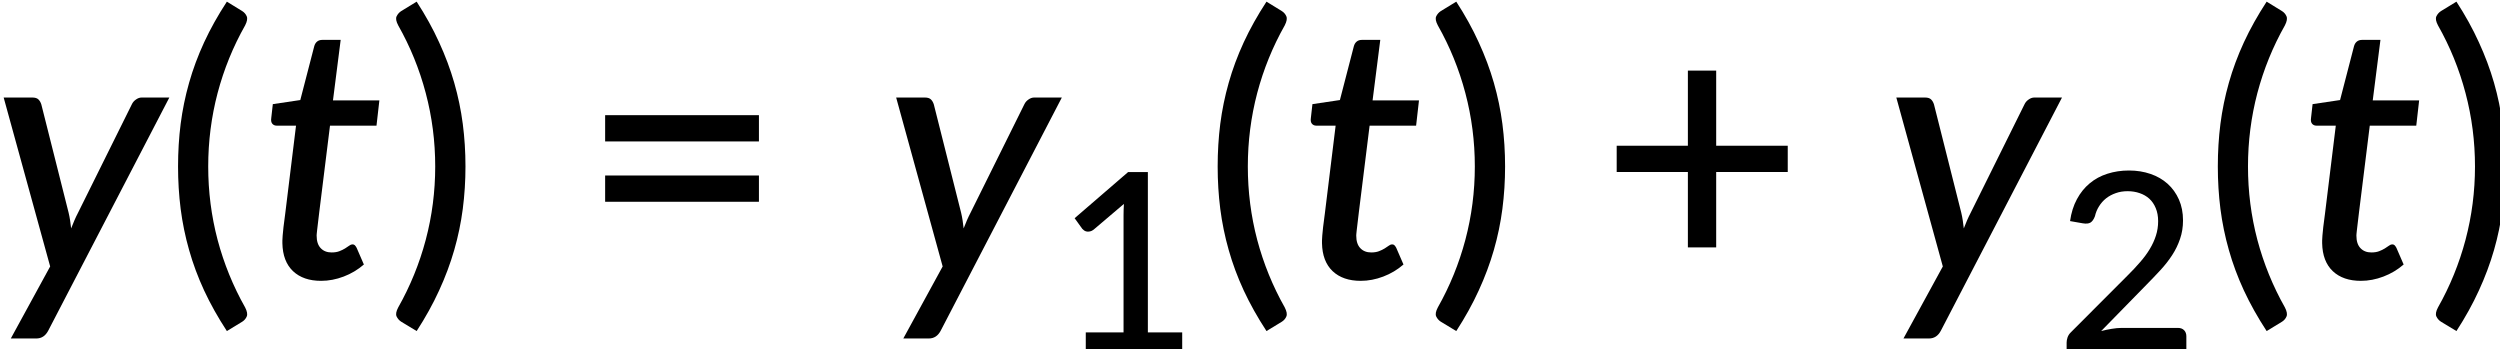
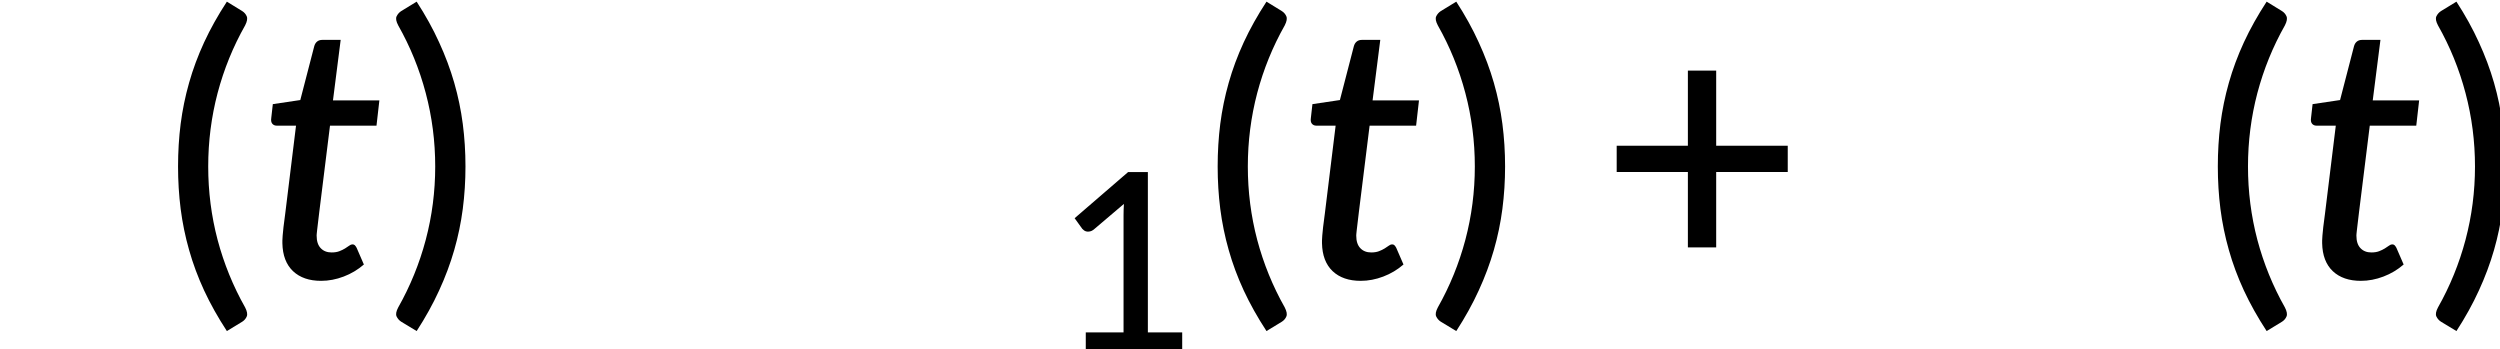
<svg xmlns="http://www.w3.org/2000/svg" xmlns:ns1="http://www.inkscape.org/namespaces/inkscape" xmlns:ns2="http://sodipodi.sourceforge.net/DTD/sodipodi-0.dtd" xmlns:xlink="http://www.w3.org/1999/xlink" width="148.567mm" height="20.743mm" viewBox="0 0 148.567 20.743" version="1.1" id="svg1" xml:space="preserve" ns1:version="1.3.2 (091e20e, 2023-11-25, custom)" ns2:docname="16045_PT Equation_2.svg">
  <ns2:namedview id="namedview1" pagecolor="#ffffff" bordercolor="#000000" borderopacity="0.25" ns1:showpageshadow="2" ns1:pageopacity="0.0" ns1:pagecheckerboard="0" ns1:deskcolor="#d1d1d1" ns1:document-units="mm" showgrid="false" ns1:zoom="0.69219276" ns1:cx="-138.68969" ns1:cy="-447.12978" ns1:window-width="1920" ns1:window-height="991" ns1:window-x="-9" ns1:window-y="-9" ns1:window-maximized="1" ns1:current-layer="layer1" />
  <defs id="defs1">
    <g id="g6196">
      <symbol overflow="visible" id="glyph0-0">
        <path style="stroke:none" d="m 7.391,-34.172 c 0.508,-0.438 1.055,-0.844 1.641,-1.219 0.594,-0.375 1.238,-0.707 1.938,-1 0.695,-0.289 1.441,-0.52 2.234,-0.688 0.801,-0.164 1.672,-0.25 2.609,-0.25 1.27,0 2.43,0.184 3.484,0.547 1.062,0.355 1.961,0.855 2.703,1.5 0.738,0.648 1.312,1.434 1.719,2.359 0.406,0.93 0.609,1.961 0.609,3.094 0,1.094 -0.148,2.039 -0.438,2.828 -0.281,0.781 -0.648,1.469 -1.094,2.062 -0.449,0.586 -0.938,1.09 -1.469,1.516 -0.531,0.43 -1.039,0.836 -1.516,1.219 -0.48,0.375 -0.898,0.746 -1.25,1.109 -0.344,0.355 -0.555,0.762 -0.625,1.219 l -0.547,3.078 h -3.969 L 13,-20.297 c -0.094,-0.695 -0.016,-1.297 0.234,-1.797 0.258,-0.508 0.609,-0.977 1.047,-1.406 0.438,-0.438 0.926,-0.848 1.469,-1.234 0.539,-0.383 1.047,-0.801 1.516,-1.25 C 17.734,-26.43 18.125,-26.938 18.438,-27.5 c 0.32,-0.562 0.484,-1.227 0.484,-2 0,-0.938 -0.336,-1.676 -1,-2.219 -0.668,-0.551 -1.543,-0.828 -2.625,-0.828 -0.773,0 -1.434,0.086 -1.984,0.25 -0.543,0.168 -1.012,0.355 -1.406,0.562 -0.387,0.199 -0.719,0.383 -1,0.547 -0.281,0.168 -0.539,0.25 -0.766,0.25 -0.543,0 -0.945,-0.238 -1.203,-0.719 z M 11.75,-8.906 c 0,-0.477 0.086,-0.93 0.266,-1.359 C 12.191,-10.691 12.438,-11.062 12.75,-11.375 c 0.312,-0.32 0.676,-0.57 1.094,-0.75 0.414,-0.188 0.875,-0.281 1.375,-0.281 0.477,0 0.926,0.094 1.344,0.281 0.414,0.18 0.773,0.43 1.078,0.75 0.312,0.312 0.555,0.684 0.734,1.109 0.188,0.43 0.281,0.883 0.281,1.359 0,0.5 -0.094,0.965 -0.281,1.391 -0.18,0.43 -0.422,0.797 -0.734,1.109 -0.305,0.305 -0.664,0.547 -1.078,0.734 -0.418,0.18 -0.867,0.266 -1.344,0.266 -0.5,0 -0.961,-0.086 -1.375,-0.266 C 13.426,-5.859 13.062,-6.102 12.75,-6.406 12.438,-6.719 12.191,-7.086 12.016,-7.516 11.836,-7.941 11.75,-8.406 11.75,-8.906 Z M 1.312,-42.922 H 30.703 V 0 H 1.312 Z m 1.609,41.188 H 28.906 V -41.188 H 2.922 Z m 0,0" id="path6145" />
      </symbol>
      <symbol overflow="visible" id="glyph0-1">
        <path style="stroke:none" d="m 7.656,-18.766 c 0,4.219 0.523,8.336 1.578,12.344 1.062,4 2.609,7.797 4.641,11.391 0.332,0.656 0.422,1.16 0.266,1.516 -0.156,0.363 -0.406,0.656 -0.75,0.875 L 10.797,8.938 C 9.297,6.645 8.02,4.367 6.969,2.109 5.926,-0.148 5.082,-2.422 4.438,-4.703 3.789,-6.984 3.316,-9.289 3.016,-11.625 c -0.293,-2.332 -0.438,-4.711 -0.438,-7.141 0,-2.457 0.145,-4.848 0.438,-7.172 0.301,-2.332 0.773,-4.641 1.422,-6.922 0.645,-2.281 1.488,-4.551 2.531,-6.812 1.051,-2.27 2.328,-4.551 3.828,-6.844 l 2.594,1.594 c 0.344,0.219 0.594,0.512 0.75,0.875 0.156,0.355 0.066,0.859 -0.266,1.516 -2.031,3.586 -3.578,7.387 -4.641,11.406 -1.055,4.012 -1.578,8.133 -1.578,12.359 z m 0,0" id="path6148" />
      </symbol>
      <symbol overflow="visible" id="glyph0-2">
        <path style="stroke:none" d="M 30.547,-4.453 V 0 H 7.359 V -4.453 H 16.438 v -28.125 c 0,-0.895 0.031,-1.82 0.094,-2.781 l -7.297,6.188 c -0.281,0.219 -0.562,0.359 -0.844,0.422 -0.273,0.055 -0.531,0.062 -0.781,0.031 -0.25,-0.039 -0.469,-0.125 -0.656,-0.25 -0.188,-0.133 -0.344,-0.27 -0.469,-0.406 l -1.828,-2.547 12.859,-11.094 h 4.75 v 38.562 z m 0,0" id="path6151" />
      </symbol>
      <symbol overflow="visible" id="glyph0-3">
        <path style="stroke:none" d="m 8.422,-18.766 c 0,-4.227 -0.531,-8.348 -1.594,-12.359 -1.062,-4.02 -2.609,-7.82 -4.641,-11.406 -0.344,-0.656 -0.434,-1.16 -0.266,-1.516 0.176,-0.363 0.43,-0.656 0.766,-0.875 l 2.609,-1.594 c 1.488,2.293 2.75,4.574 3.781,6.844 1.039,2.262 1.891,4.531 2.547,6.812 0.656,2.281 1.133,4.59 1.438,6.922 0.301,2.324 0.453,4.715 0.453,7.172 0,2.43 -0.152,4.809 -0.453,7.141 -0.305,2.336 -0.781,4.641 -1.438,6.922 -0.656,2.281 -1.508,4.555 -2.547,6.812 C 8.047,4.367 6.785,6.645 5.297,8.938 L 2.688,7.359 C 2.352,7.141 2.098,6.848 1.922,6.484 1.754,6.129 1.844,5.625 2.188,4.969 4.219,1.375 5.766,-2.422 6.828,-6.422 c 1.062,-4.008 1.594,-8.125 1.594,-12.344 z m 0,0" id="path6154" />
      </symbol>
      <symbol overflow="visible" id="glyph0-4">
-         <path style="stroke:none" d="M 4.391,-17.25 H 30.281 v 4.422 H 4.391 Z m 0,-10.156 H 30.281 v 4.422 H 4.391 Z m 0,0" id="path6157" />
-       </symbol>
+         </symbol>
      <symbol overflow="visible" id="glyph0-5">
-         <path style="stroke:none" d="m 3.141,-17.75 c 0,-0.656 0.125,-1.273 0.375,-1.859 0.25,-0.594 0.586,-1.109 1.016,-1.547 0.426,-0.438 0.922,-0.781 1.484,-1.031 0.57,-0.25 1.176,-0.375 1.812,-0.375 0.656,0 1.273,0.125 1.859,0.375 0.594,0.25 1.109,0.594 1.547,1.031 0.438,0.438 0.781,0.953 1.031,1.547 0.25,0.586 0.375,1.203 0.375,1.859 0,0.656 -0.125,1.273 -0.375,1.844 -0.25,0.562 -0.594,1.062 -1.031,1.5 -0.438,0.438 -0.953,0.781 -1.547,1.031 -0.586,0.25 -1.203,0.375 -1.859,0.375 -0.637,0 -1.242,-0.125 -1.812,-0.375 -0.562,-0.25 -1.059,-0.594 -1.484,-1.031 -0.43,-0.438 -0.766,-0.938 -1.016,-1.5 -0.25,-0.57 -0.375,-1.188 -0.375,-1.844 z m 0,0" id="path6160" />
-       </symbol>
+         </symbol>
      <symbol overflow="visible" id="glyph0-6">
        <path style="stroke:none" d="m 29.469,-5.531 c 0.633,0 1.129,0.188 1.484,0.562 C 31.316,-4.602 31.5,-4.125 31.5,-3.531 V 0 H 2.688 v -2 c 0,-0.395 0.078,-0.816 0.234,-1.266 0.164,-0.457 0.438,-0.863 0.812,-1.219 L 17.312,-18.078 c 1.133,-1.133 2.16,-2.227 3.078,-3.281 0.914,-1.062 1.691,-2.113 2.328,-3.156 0.633,-1.051 1.125,-2.125 1.469,-3.219 0.352,-1.094 0.531,-2.25 0.531,-3.469 0,-1.195 -0.195,-2.25 -0.578,-3.156 -0.375,-0.906 -0.891,-1.656 -1.547,-2.25 -0.656,-0.602 -1.434,-1.051 -2.328,-1.344 -0.898,-0.301 -1.867,-0.453 -2.906,-0.453 -1.031,0 -1.98,0.152 -2.844,0.453 -0.867,0.293 -1.641,0.711 -2.328,1.25 -0.68,0.531 -1.246,1.168 -1.703,1.906 -0.461,0.742 -0.789,1.539 -0.984,2.391 -0.273,0.762 -0.625,1.273 -1.062,1.531 -0.43,0.262 -1.047,0.32 -1.859,0.172 l -3.047,-0.531 c 0.281,-1.988 0.828,-3.738 1.641,-5.25 0.812,-1.52 1.836,-2.789 3.078,-3.812 1.238,-1.031 2.66,-1.805 4.266,-2.328 1.602,-0.52 3.328,-0.781 5.172,-0.781 1.875,0 3.602,0.277 5.188,0.828 1.582,0.555 2.953,1.344 4.109,2.375 1.156,1.031 2.062,2.293 2.719,3.781 0.664,1.492 1,3.168 1,5.031 0,1.594 -0.234,3.074 -0.703,4.438 -0.469,1.367 -1.109,2.668 -1.922,3.906 -0.805,1.242 -1.742,2.445 -2.812,3.609 -1.062,1.168 -2.195,2.344 -3.391,3.531 L 11,-4.781 C 11.832,-5 12.672,-5.176 13.516,-5.312 14.367,-5.457 15.176,-5.531 15.938,-5.531 Z m 0,0" id="path6163" />
      </symbol>
      <symbol overflow="visible" id="glyph0-7">
        <path style="stroke:none" d="M 31.75,-17.844 H 19.703 V -5.141 H 14.938 V -17.844 H 2.953 v -4.422 H 14.938 V -34.906 h 4.766 v 12.641 H 31.75 Z m 0,0" id="path6166" />
      </symbol>
      <symbol overflow="visible" id="glyph0-8">
        <path style="stroke:none" d="m 3.703,-31.234 c 0.301,-1.988 0.859,-3.738 1.672,-5.25 0.82,-1.52 1.848,-2.789 3.078,-3.812 1.238,-1.031 2.66,-1.805 4.266,-2.328 1.602,-0.52 3.332,-0.781 5.188,-0.781 1.852,0 3.555,0.266 5.109,0.797 1.551,0.531 2.879,1.281 3.984,2.25 1.113,0.961 1.977,2.117 2.594,3.469 0.613,1.355 0.922,2.852 0.922,4.484 0,1.375 -0.172,2.594 -0.516,3.656 -0.336,1.055 -0.812,1.98 -1.438,2.781 -0.625,0.793 -1.391,1.465 -2.297,2.016 -0.898,0.543 -1.902,0.996 -3.016,1.359 2.727,0.75 4.781,1.98 6.156,3.688 1.375,1.711 2.062,3.867 2.062,6.469 0,2.012 -0.383,3.82 -1.141,5.422 -0.75,1.605 -1.789,2.965 -3.109,4.078 -1.312,1.105 -2.84,1.953 -4.578,2.547 -1.742,0.582 -3.602,0.875 -5.578,0.875 -2.25,0 -4.184,-0.277 -5.797,-0.828 C 9.648,-0.895 8.273,-1.66 7.141,-2.641 6.004,-3.629 5.062,-4.816 4.312,-6.203 3.57,-7.586 2.941,-9.109 2.422,-10.766 L 4.969,-11.844 C 5.625,-12.113 6.258,-12.188 6.875,-12.062 c 0.613,0.117 1.062,0.461 1.344,1.031 0.301,0.594 0.645,1.266 1.031,2.016 0.383,0.75 0.906,1.461 1.562,2.125 0.664,0.668 1.488,1.23 2.469,1.688 0.988,0.461 2.227,0.688 3.719,0.688 1.438,0 2.691,-0.234 3.766,-0.703 1.082,-0.469 1.984,-1.07 2.703,-1.812 0.719,-0.75 1.254,-1.582 1.609,-2.5 0.352,-0.914 0.531,-1.82 0.531,-2.719 0,-1.113 -0.141,-2.141 -0.422,-3.078 -0.273,-0.938 -0.805,-1.738 -1.594,-2.406 -0.781,-0.664 -1.871,-1.188 -3.266,-1.562 -1.398,-0.383 -3.211,-0.578 -5.438,-0.578 v -4.25 c 1.832,-0.02 3.379,-0.207 4.641,-0.562 1.27,-0.363 2.289,-0.863 3.062,-1.5 0.781,-0.633 1.344,-1.391 1.688,-2.266 0.352,-0.875 0.531,-1.852 0.531,-2.938 0,-1.176 -0.184,-2.203 -0.547,-3.078 -0.355,-0.875 -0.855,-1.602 -1.5,-2.188 -0.648,-0.594 -1.418,-1.031 -2.312,-1.312 -0.887,-0.289 -1.844,-0.438 -2.875,-0.438 -1.043,0 -2,0.152 -2.875,0.453 -0.875,0.293 -1.652,0.711 -2.328,1.25 -0.68,0.531 -1.246,1.168 -1.703,1.906 -0.461,0.742 -0.789,1.539 -0.984,2.391 -0.281,0.762 -0.637,1.273 -1.062,1.531 -0.43,0.262 -1.043,0.32 -1.844,0.172 z m 0,0" id="path6169" />
      </symbol>
      <symbol overflow="visible" id="glyph1-0">
-         <path style="stroke:none" d="m 7.391,-34.172 c 0.508,-0.438 1.055,-0.844 1.641,-1.219 0.594,-0.375 1.238,-0.707 1.938,-1 0.695,-0.289 1.441,-0.52 2.234,-0.688 0.801,-0.164 1.672,-0.25 2.609,-0.25 1.27,0 2.43,0.184 3.484,0.547 1.062,0.355 1.961,0.855 2.703,1.5 0.738,0.648 1.312,1.434 1.719,2.359 0.406,0.93 0.609,1.961 0.609,3.094 0,1.094 -0.148,2.039 -0.438,2.828 -0.281,0.781 -0.648,1.469 -1.094,2.062 -0.449,0.586 -0.938,1.09 -1.469,1.516 -0.531,0.43 -1.039,0.836 -1.516,1.219 -0.48,0.375 -0.898,0.746 -1.25,1.109 -0.344,0.355 -0.555,0.762 -0.625,1.219 l -0.547,3.078 h -3.969 L 13,-20.297 c -0.094,-0.695 -0.016,-1.297 0.234,-1.797 0.258,-0.508 0.609,-0.977 1.047,-1.406 0.438,-0.438 0.926,-0.848 1.469,-1.234 0.539,-0.383 1.047,-0.801 1.516,-1.25 C 17.734,-26.43 18.125,-26.938 18.438,-27.5 c 0.32,-0.562 0.484,-1.227 0.484,-2 0,-0.938 -0.336,-1.676 -1,-2.219 -0.668,-0.551 -1.543,-0.828 -2.625,-0.828 -0.773,0 -1.434,0.086 -1.984,0.25 -0.543,0.168 -1.012,0.355 -1.406,0.562 -0.387,0.199 -0.719,0.383 -1,0.547 -0.281,0.168 -0.539,0.25 -0.766,0.25 -0.543,0 -0.945,-0.238 -1.203,-0.719 z M 11.75,-8.906 c 0,-0.477 0.086,-0.93 0.266,-1.359 C 12.191,-10.691 12.438,-11.062 12.75,-11.375 c 0.312,-0.32 0.676,-0.57 1.094,-0.75 0.414,-0.188 0.875,-0.281 1.375,-0.281 0.477,0 0.926,0.094 1.344,0.281 0.414,0.18 0.773,0.43 1.078,0.75 0.312,0.312 0.555,0.684 0.734,1.109 0.188,0.43 0.281,0.883 0.281,1.359 0,0.5 -0.094,0.965 -0.281,1.391 -0.18,0.43 -0.422,0.797 -0.734,1.109 -0.305,0.305 -0.664,0.547 -1.078,0.734 -0.418,0.18 -0.867,0.266 -1.344,0.266 -0.5,0 -0.961,-0.086 -1.375,-0.266 C 13.426,-5.859 13.062,-6.102 12.75,-6.406 12.438,-6.719 12.191,-7.086 12.016,-7.516 11.836,-7.941 11.75,-8.406 11.75,-8.906 Z M 1.312,-42.922 H 30.703 V 0 H 1.312 Z m 1.609,41.188 H 28.906 V -41.188 H 2.922 Z m 0,0" id="path6172" />
-       </symbol>
+         </symbol>
      <symbol overflow="visible" id="glyph1-1">
-         <path style="stroke:none" d="M 29.953,-30.375 9.562,8.875 c -0.461,0.875 -1.125,1.312 -2,1.312 H 3.266 l 6.625,-12.125 L 2.062,-30.375 h 4.844 c 0.457,0 0.797,0.109 1.016,0.328 0.219,0.219 0.379,0.5 0.484,0.844 L 13,-10.969 c 0.102,0.438 0.188,0.871 0.25,1.297 0.07,0.43 0.129,0.871 0.172,1.328 0.176,-0.457 0.359,-0.906 0.547,-1.344 0.188,-0.438 0.395,-0.875 0.625,-1.312 l 9.047,-18.234 c 0.156,-0.332 0.391,-0.602 0.703,-0.812 0.312,-0.219 0.625,-0.328 0.938,-0.328 z m 0,0" id="path6175" />
-       </symbol>
+         </symbol>
      <symbol overflow="visible" id="glyph1-2">
        <path style="stroke:none" d="m 4.062,-5.859 c 0,-0.113 0,-0.266 0,-0.453 0,-0.195 0.016,-0.473 0.047,-0.828 C 4.141,-7.504 4.188,-7.984 4.25,-8.578 4.32,-9.172 4.422,-9.938 4.547,-10.875 l 1.812,-14.766 h -3.25 c -0.305,0 -0.547,-0.102 -0.734,-0.312 -0.188,-0.219 -0.25,-0.535 -0.188,-0.953 l 0.266,-2.359 4.625,-0.688 L 9.422,-39 c 0.094,-0.344 0.254,-0.609 0.484,-0.797 0.227,-0.188 0.516,-0.281 0.859,-0.281 H 13.875 l -1.297,10.188 h 7.812 l -0.484,4.25 h -7.828 l -1.797,14.469 c -0.094,0.812 -0.172,1.469 -0.234,1.969 -0.062,0.5 -0.109,0.898 -0.141,1.188 -0.031,0.281 -0.055,0.484 -0.062,0.609 -0.012,0.117 -0.016,0.203 -0.016,0.266 0,0.938 0.227,1.648 0.688,2.125 0.457,0.48 1.066,0.719 1.828,0.719 0.5,0 0.93,-0.066 1.297,-0.203 0.375,-0.145 0.695,-0.301 0.969,-0.469 0.281,-0.176 0.516,-0.332 0.703,-0.469 0.195,-0.145 0.375,-0.219 0.531,-0.219 0.176,0 0.312,0.047 0.406,0.141 0.102,0.094 0.207,0.242 0.312,0.438 l 1.219,2.812 c -1.012,0.875 -2.148,1.555 -3.406,2.031 -1.25,0.477 -2.516,0.719 -3.797,0.719 -1.992,0 -3.562,-0.539 -4.719,-1.625 -1.156,-1.094 -1.758,-2.664 -1.797,-4.719 z m 0,0" id="path6178" />
      </symbol>
      <symbol overflow="visible" id="glyph1-3">
-         <path style="stroke:none" d="m 24.547,-5.438 c -1.023,1.137 -2,2.086 -2.938,2.844 -0.938,0.75 -1.883,1.352 -2.828,1.797 -0.949,0.449 -1.93,0.762 -2.938,0.938 -1,0.188 -2.102,0.281 -3.297,0.281 -1.75,0 -3.309,-0.297 -4.672,-0.891 -1.367,-0.602 -2.512,-1.453 -3.438,-2.547 -0.93,-1.094 -1.633,-2.406 -2.109,-3.938 -0.48,-1.539 -0.719,-3.25 -0.719,-5.125 0,-1.633 0.172,-3.234 0.516,-4.797 0.352,-1.562 0.859,-3.035 1.516,-4.422 0.664,-1.383 1.461,-2.66 2.391,-3.828 0.938,-1.164 1.984,-2.172 3.141,-3.016 1.156,-0.844 2.414,-1.5 3.781,-1.969 1.363,-0.469 2.816,-0.703 4.359,-0.703 2.008,0 3.695,0.359 5.062,1.078 1.363,0.711 2.562,1.75 3.594,3.125 l -1.812,2.219 c -0.168,0.156 -0.344,0.297 -0.531,0.422 -0.188,0.117 -0.391,0.172 -0.609,0.172 -0.281,0 -0.562,-0.117 -0.844,-0.359 -0.273,-0.238 -0.621,-0.5 -1.047,-0.781 -0.418,-0.289 -0.938,-0.555 -1.562,-0.797 -0.625,-0.238 -1.43,-0.359 -2.406,-0.359 -1.312,0 -2.559,0.355 -3.734,1.062 -1.18,0.711 -2.203,1.695 -3.078,2.953 -0.875,1.25 -1.574,2.734 -2.094,4.453 -0.523,1.711 -0.781,3.57 -0.781,5.578 0,1.199 0.141,2.289 0.422,3.266 0.281,0.969 0.68,1.793 1.203,2.469 0.531,0.68 1.188,1.203 1.969,1.578 0.789,0.367 1.695,0.547 2.719,0.547 0.852,0 1.613,-0.086 2.281,-0.266 0.664,-0.176 1.254,-0.395 1.766,-0.656 0.508,-0.258 0.961,-0.547 1.359,-0.859 0.395,-0.32 0.754,-0.613 1.078,-0.875 C 20.586,-7.102 20.883,-7.32 21.156,-7.5 21.438,-7.676 21.719,-7.766 22,-7.766 c 0.395,0 0.754,0.18 1.078,0.531 z m 0,0" id="path6181" />
+         <path style="stroke:none" d="m 24.547,-5.438 c -1.023,1.137 -2,2.086 -2.938,2.844 -0.938,0.75 -1.883,1.352 -2.828,1.797 -0.949,0.449 -1.93,0.762 -2.938,0.938 -1,0.188 -2.102,0.281 -3.297,0.281 -1.75,0 -3.309,-0.297 -4.672,-0.891 -1.367,-0.602 -2.512,-1.453 -3.438,-2.547 -0.93,-1.094 -1.633,-2.406 -2.109,-3.938 -0.48,-1.539 -0.719,-3.25 -0.719,-5.125 0,-1.633 0.172,-3.234 0.516,-4.797 0.352,-1.562 0.859,-3.035 1.516,-4.422 0.664,-1.383 1.461,-2.66 2.391,-3.828 0.938,-1.164 1.984,-2.172 3.141,-3.016 1.156,-0.844 2.414,-1.5 3.781,-1.969 1.363,-0.469 2.816,-0.703 4.359,-0.703 2.008,0 3.695,0.359 5.062,1.078 1.363,0.711 2.562,1.75 3.594,3.125 l -1.812,2.219 c -0.168,0.156 -0.344,0.297 -0.531,0.422 -0.188,0.117 -0.391,0.172 -0.609,0.172 -0.281,0 -0.562,-0.117 -0.844,-0.359 -0.273,-0.238 -0.621,-0.5 -1.047,-0.781 -0.418,-0.289 -0.938,-0.555 -1.562,-0.797 -0.625,-0.238 -1.43,-0.359 -2.406,-0.359 -1.312,0 -2.559,0.355 -3.734,1.062 -1.18,0.711 -2.203,1.695 -3.078,2.953 -0.875,1.25 -1.574,2.734 -2.094,4.453 -0.523,1.711 -0.781,3.57 -0.781,5.578 0,1.199 0.141,2.289 0.422,3.266 0.281,0.969 0.68,1.793 1.203,2.469 0.531,0.68 1.188,1.203 1.969,1.578 0.789,0.367 1.695,0.547 2.719,0.547 0.852,0 1.613,-0.086 2.281,-0.266 0.664,-0.176 1.254,-0.395 1.766,-0.656 0.508,-0.258 0.961,-0.547 1.359,-0.859 0.395,-0.32 0.754,-0.613 1.078,-0.875 C 20.586,-7.102 20.883,-7.32 21.156,-7.5 21.438,-7.676 21.719,-7.766 22,-7.766 c 0.395,0 0.754,0.18 1.078,0.531 m 0,0" id="path6181" />
      </symbol>
      <symbol overflow="visible" id="glyph1-4">
        <path style="stroke:none" d="M 17.547,-16.344 25.562,0 H 20.328 C 19.91,0 19.582,-0.102 19.344,-0.312 19.102,-0.52 18.91,-0.797 18.766,-1.141 l -5.438,-11.797 c -0.094,0.242 -0.199,0.465 -0.312,0.672 -0.105,0.211 -0.219,0.402 -0.344,0.578 L 4.781,-1.109 C 4.562,-0.828 4.32,-0.57 4.062,-0.344 3.801,-0.113 3.473,0 3.078,0 H -2 l 12.219,-16.375 -7.234,-14 H 8.219 c 0.414,0 0.719,0.062 0.906,0.188 0.195,0.117 0.363,0.312 0.5,0.594 l 4.844,10.109 c 0.094,-0.219 0.203,-0.441 0.328,-0.672 0.133,-0.227 0.285,-0.453 0.453,-0.672 l 6.484,-8.641 c 0.332,-0.602 0.781,-0.906 1.344,-0.906 h 5.281 z m 0,0" id="path6184" />
      </symbol>
      <symbol overflow="visible" id="glyph2-0">
        <path style="stroke:none" d="m 5.172,-23.906 c 0.363,-0.312 0.75,-0.598 1.156,-0.859 0.414,-0.27 0.863,-0.504 1.344,-0.703 0.488,-0.207 1.008,-0.367 1.562,-0.484 0.562,-0.113 1.172,-0.172 1.828,-0.172 0.895,0 1.711,0.125 2.453,0.375 0.738,0.25 1.363,0.605 1.875,1.062 0.52,0.449 0.922,0.996 1.203,1.641 0.289,0.648 0.438,1.371 0.438,2.172 0,0.762 -0.105,1.418 -0.312,1.969 -0.199,0.555 -0.453,1.039 -0.766,1.453 -0.312,0.406 -0.656,0.762 -1.031,1.062 -0.367,0.305 -0.715,0.59 -1.047,0.859 -0.336,0.262 -0.625,0.516 -0.875,0.766 -0.242,0.25 -0.391,0.539 -0.453,0.859 l -0.375,2.141 h -2.781 l -0.297,-2.438 c -0.062,-0.488 -0.008,-0.91 0.172,-1.266 0.188,-0.352 0.43,-0.68 0.734,-0.984 0.312,-0.301 0.656,-0.586 1.031,-0.859 0.375,-0.27 0.723,-0.562 1.047,-0.875 0.332,-0.312 0.609,-0.66 0.828,-1.047 0.227,-0.395 0.344,-0.867 0.344,-1.422 0,-0.656 -0.234,-1.172 -0.703,-1.547 -0.469,-0.383 -1.078,-0.578 -1.828,-0.578 -0.555,0 -1.023,0.062 -1.406,0.188 -0.375,0.117 -0.703,0.242 -0.984,0.375 -0.273,0.137 -0.508,0.266 -0.703,0.391 -0.188,0.117 -0.367,0.172 -0.531,0.172 -0.375,0 -0.656,-0.164 -0.844,-0.5 z M 8.219,-6.234 c 0,-0.332 0.062,-0.648 0.188,-0.953 C 8.531,-7.488 8.703,-7.75 8.922,-7.969 9.141,-8.195 9.395,-8.375 9.688,-8.5 c 0.289,-0.125 0.613,-0.188 0.969,-0.188 0.332,0 0.645,0.062 0.938,0.188 0.289,0.125 0.539,0.305 0.75,0.531 0.219,0.219 0.391,0.48 0.516,0.781 0.133,0.305 0.203,0.621 0.203,0.953 0,0.344 -0.07,0.668 -0.203,0.969 -0.125,0.305 -0.297,0.562 -0.516,0.781 -0.211,0.219 -0.461,0.391 -0.75,0.516 -0.293,0.125 -0.605,0.188 -0.938,0.188 -0.355,0 -0.68,-0.062 -0.969,-0.188 -0.293,-0.125 -0.547,-0.297 -0.766,-0.516 -0.219,-0.219 -0.391,-0.477 -0.516,-0.781 -0.125,-0.301 -0.188,-0.625 -0.188,-0.969 z m -7.297,-23.812 h 20.562 V 0 h -20.562 z m 1.125,28.828 h 18.188 v -27.609 h -18.188 z m 0,0" id="path6187" />
      </symbol>
      <symbol overflow="visible" id="glyph2-1">
        <path style="stroke:none" d="M 21.375,-3.125 V 0 H 5.141 V -3.125 H 11.5 v -19.688 c 0,-0.625 0.02,-1.27 0.062,-1.938 l -5.094,4.328 c -0.199,0.156 -0.398,0.258 -0.594,0.297 -0.188,0.043 -0.371,0.055 -0.547,0.031 -0.18,-0.031 -0.336,-0.094 -0.469,-0.188 -0.125,-0.094 -0.23,-0.188 -0.312,-0.281 l -1.281,-1.781 9,-7.766 H 15.594 V -3.125 Z m 0,0" id="path6190" />
      </symbol>
      <symbol overflow="visible" id="glyph2-2">
-         <path style="stroke:none" d="m 20.625,-3.875 c 0.445,0 0.797,0.133 1.047,0.391 0.25,0.262 0.375,0.602 0.375,1.016 V 0 H 1.891 v -1.406 c 0,-0.27 0.051,-0.562 0.156,-0.875 0.113,-0.32 0.301,-0.609 0.562,-0.859 l 9.5,-9.516 c 0.801,-0.789 1.52,-1.555 2.156,-2.297 0.645,-0.738 1.188,-1.473 1.625,-2.203 0.445,-0.738 0.789,-1.488 1.031,-2.25 0.25,-0.77 0.375,-1.582 0.375,-2.438 0,-0.832 -0.137,-1.566 -0.406,-2.203 -0.262,-0.633 -0.621,-1.16 -1.078,-1.578 -0.461,-0.414 -1,-0.727 -1.625,-0.938 -0.625,-0.219 -1.305,-0.328 -2.031,-0.328 -0.73,0 -1.398,0.109 -2,0.328 -0.605,0.211 -1.148,0.5 -1.625,0.875 -0.469,0.375 -0.867,0.824 -1.188,1.344 -0.324,0.512 -0.555,1.07 -0.688,1.672 -0.199,0.523 -0.449,0.875 -0.75,1.062 -0.305,0.18 -0.734,0.219 -1.297,0.125 l -2.141,-0.375 c 0.195,-1.395 0.582,-2.625 1.156,-3.688 0.57,-1.062 1.289,-1.953 2.156,-2.672 0.863,-0.719 1.852,-1.254 2.969,-1.609 1.125,-0.363 2.336,-0.547 3.641,-0.547 1.312,0 2.52,0.195 3.625,0.578 1.102,0.375 2.062,0.93 2.875,1.656 0.812,0.73 1.445,1.617 1.906,2.656 0.457,1.031 0.688,2.203 0.688,3.516 0,1.117 -0.168,2.152 -0.5,3.109 -0.324,0.961 -0.766,1.871 -1.328,2.734 -0.562,0.867 -1.219,1.703 -1.969,2.516 -0.75,0.812 -1.543,1.641 -2.375,2.484 L 7.703,-3.344 C 8.285,-3.5 8.875,-3.625 9.469,-3.719 10.062,-3.82 10.625,-3.875 11.156,-3.875 Z m 0,0" id="path6193" />
-       </symbol>
+         </symbol>
    </g>
  </defs>
  <g ns1:label="Layer 1" ns1:groupmode="layer" id="layer1" transform="translate(-141.682,-266.752)">
    <g id="surface1154626" transform="matrix(0.353,0,0,0.353,-204.446,110.196)">
      <g style="fill:#000000;fill-opacity:1" id="g6262">
        <use xlink:href="#glyph1-1" x="979.087" y="490.296" id="use6260" />
      </g>
      <g style="fill:#000000;fill-opacity:1" id="g6266">
        <use xlink:href="#glyph0-1" x="1007.929" y="490.296" id="use6264" />
      </g>
      <g style="fill:#000000;fill-opacity:1" id="g6270">
        <use xlink:href="#glyph1-2" x="1024.009" y="490.296" id="use6268" />
      </g>
      <g style="fill:#000000;fill-opacity:1" id="g6274">
        <use xlink:href="#glyph0-3" x="1045.378" y="490.296" id="use6272" />
      </g>
      <g style="fill:#000000;fill-opacity:1" id="g6278">
        <use xlink:href="#glyph0-4" x="1078.016" y="490.296" id="use6276" />
      </g>
      <g style="fill:#000000;fill-opacity:1" id="g6282">
        <use xlink:href="#glyph1-1" x="1129.337" y="490.296" id="use6280" />
      </g>
      <g style="fill:#000000;fill-opacity:1" id="g6286">
        <use xlink:href="#glyph2-1" x="1158.179" y="502.58" id="use6284" />
      </g>
      <g style="fill:#000000;fill-opacity:1" id="g6290">
        <use xlink:href="#glyph0-1" x="1182.946" y="490.296" id="use6288" />
      </g>
      <g style="fill:#000000;fill-opacity:1" id="g6294">
        <use xlink:href="#glyph1-2" x="1199.025" y="490.296" id="use6292" />
      </g>
      <g style="fill:#000000;fill-opacity:1" id="g6298">
        <use xlink:href="#glyph0-3" x="1220.395" y="490.296" id="use6296" />
      </g>
      <g style="fill:#000000;fill-opacity:1" id="g6302">
        <use xlink:href="#glyph0-7" x="1249.745" y="490.296" id="use6300" />
      </g>
      <g style="fill:#000000;fill-opacity:1" id="g6306">
        <use xlink:href="#glyph1-1" x="1297.712" y="490.296" id="use6304" />
      </g>
      <g style="fill:#000000;fill-opacity:1" id="g6310">
        <use xlink:href="#glyph2-2" x="1326.554" y="502.58" id="use6308" />
      </g>
      <g style="fill:#000000;fill-opacity:1" id="g6314">
        <use xlink:href="#glyph0-1" x="1351.321" y="490.296" id="use6312" />
      </g>
      <g style="fill:#000000;fill-opacity:1" id="g6318">
        <use xlink:href="#glyph1-2" x="1367.4" y="490.296" id="use6316" />
      </g>
      <g style="fill:#000000;fill-opacity:1" id="g6322">
        <use xlink:href="#glyph0-3" x="1388.77" y="490.296" id="use6320" />
      </g>
    </g>
  </g>
</svg>